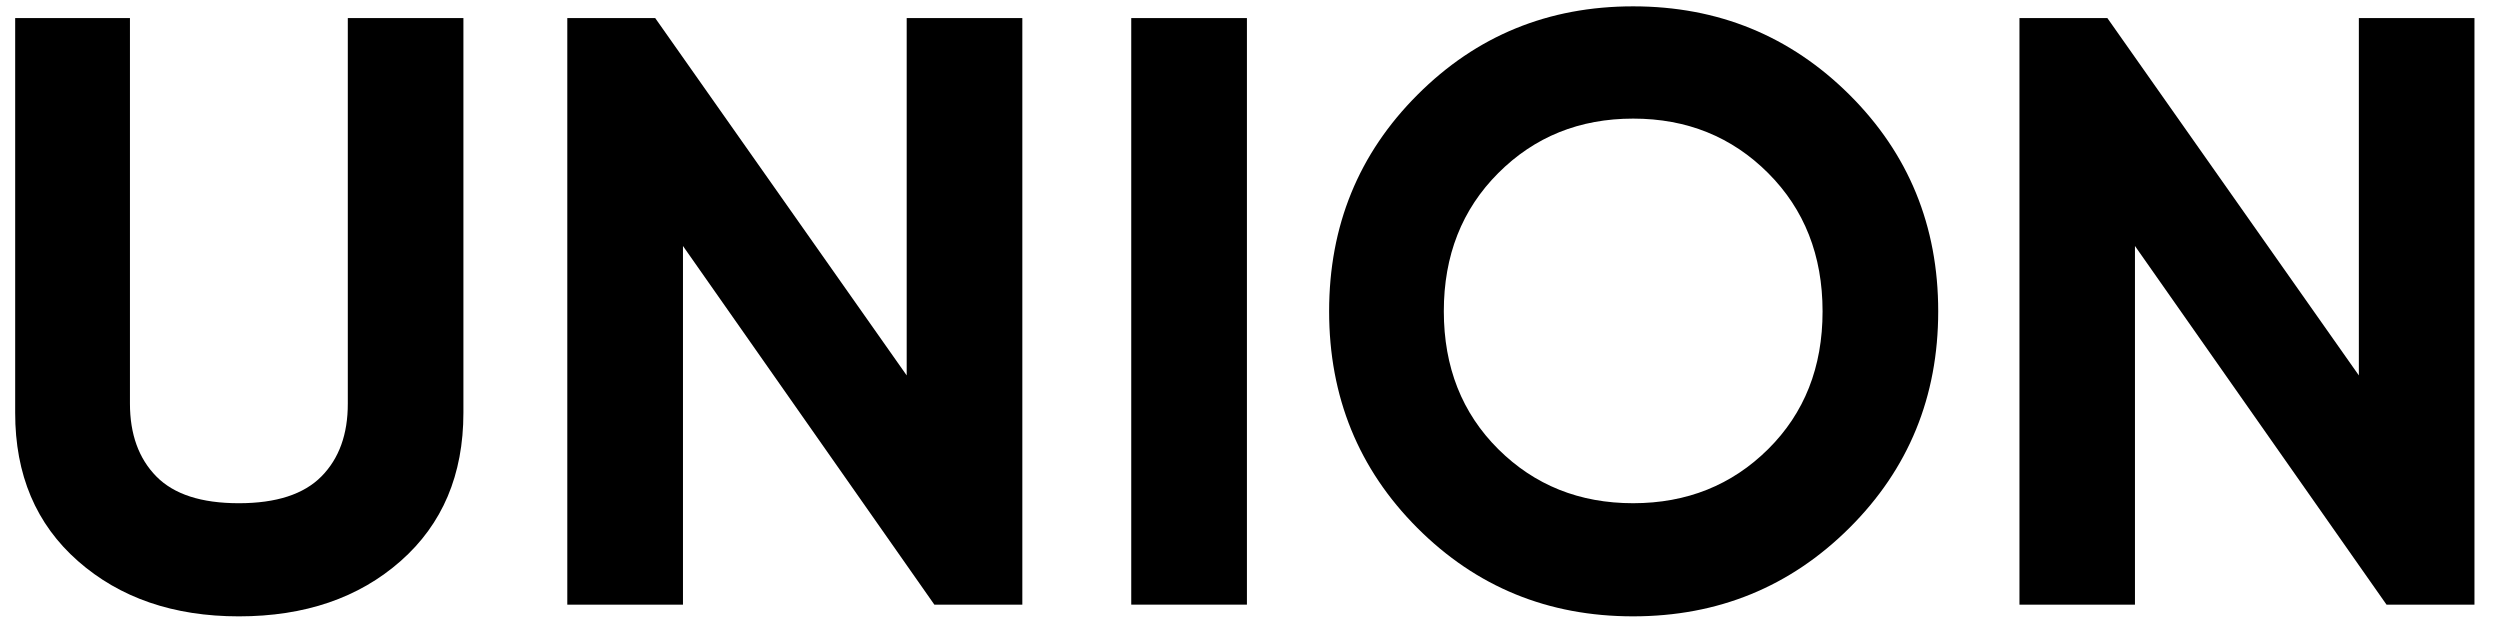
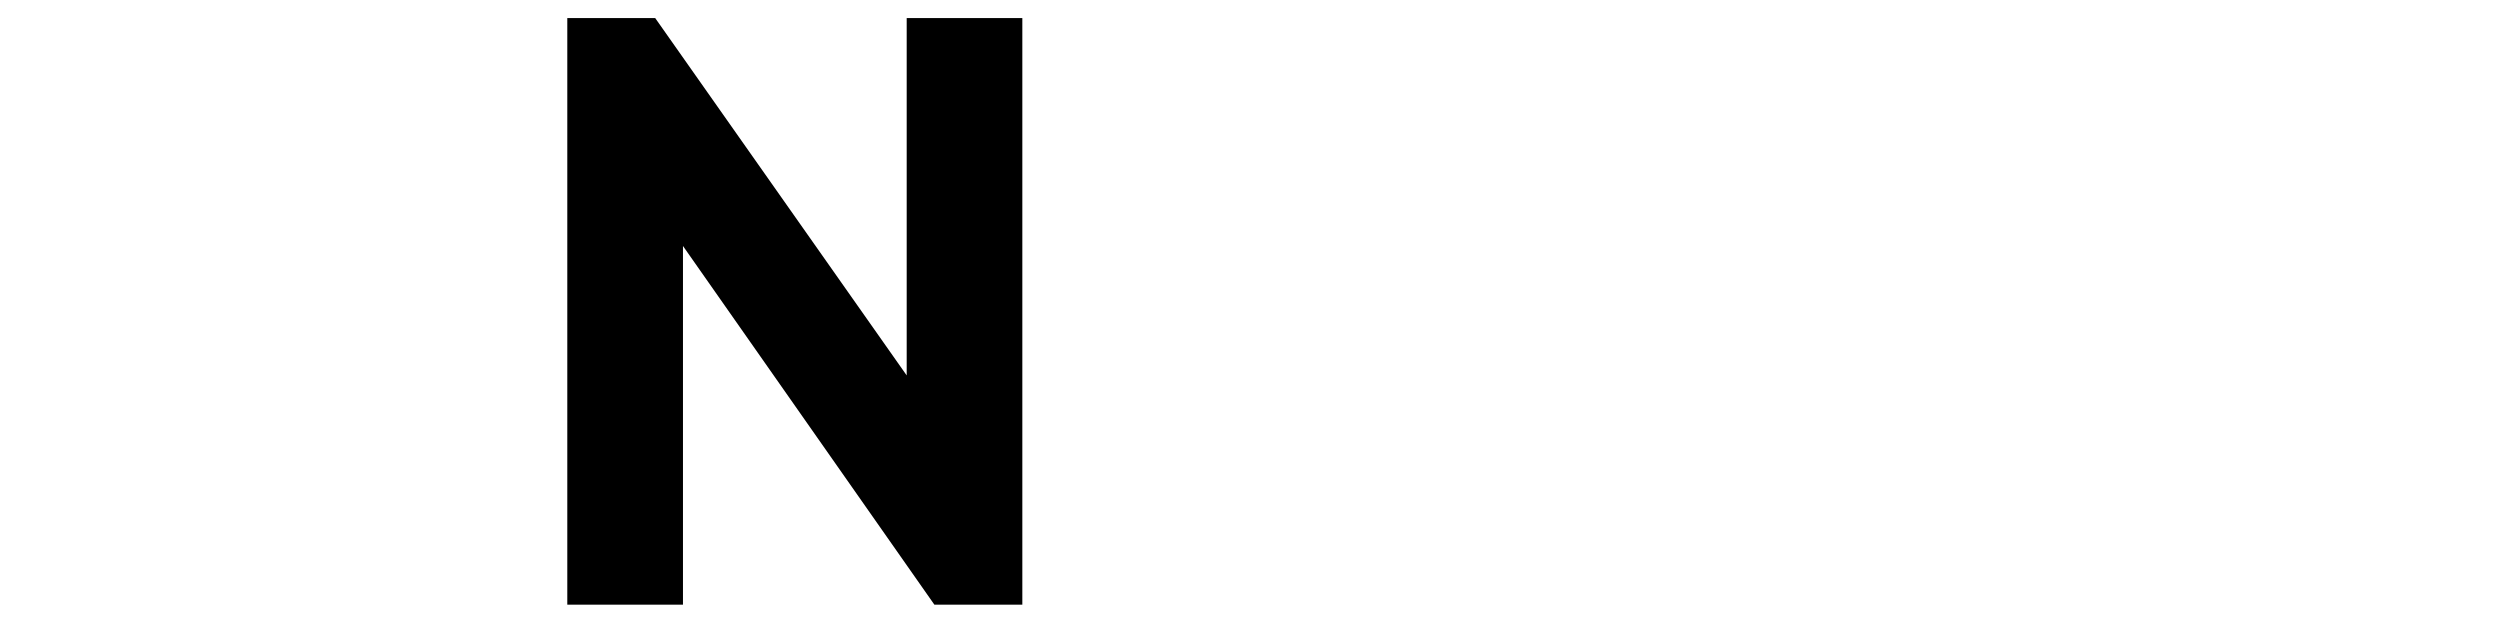
<svg xmlns="http://www.w3.org/2000/svg" width="511" height="128" viewBox="0 0 511 128" fill="none">
-   <path d="M48.822 125.983C35.469 125.983 24.507 122.216 15.937 114.682C7.366 107.147 3.087 97.041 3.102 84.363V3.695H26.561V82.48C26.561 88.76 28.358 93.727 31.952 97.383C35.545 101.039 41.169 102.864 48.822 102.859C56.466 102.859 62.092 101.034 65.7 97.383C69.308 93.732 71.105 88.764 71.091 82.48V3.695H94.721V84.363C94.721 97.041 90.443 107.147 81.886 114.682C73.33 122.216 62.309 125.983 48.822 125.983Z" fill="black" />
  <path d="M185.328 3.695H208.965V123.588H190.982L139.6 50.279V123.588H115.955V3.695H133.924L185.328 76.733V3.695Z" fill="black" />
-   <path d="M231.227 3.695H254.871V123.588H231.227V3.695Z" fill="black" />
-   <path d="M378.016 107.912C365.909 119.953 351.172 125.976 333.807 125.981C316.442 125.986 301.741 119.963 289.705 107.912C277.683 95.866 271.672 81.106 271.672 63.632C271.672 46.157 277.695 31.402 289.741 19.366C301.772 7.315 316.466 1.292 333.821 1.297C351.177 1.302 365.913 7.325 378.03 19.366C390.124 31.407 396.17 46.162 396.17 63.632C396.17 81.101 390.119 95.862 378.016 107.912ZM306.248 91.811C313.668 99.18 322.859 102.861 333.821 102.857C344.783 102.852 353.977 99.17 361.402 91.811C368.827 84.448 372.538 75.055 372.533 63.632C372.528 52.209 368.818 42.789 361.402 35.373C353.982 27.953 344.788 24.243 333.821 24.243C322.855 24.243 313.663 27.953 306.248 35.373C298.822 42.803 295.112 52.223 295.117 63.632C295.122 75.04 298.832 84.434 306.248 91.811Z" fill="black" />
-   <path d="M482.15 3.695H505.78V123.588H487.804L436.386 50.279V123.588H412.777V3.695H430.746L482.15 76.733V3.695Z" fill="black" />
</svg>